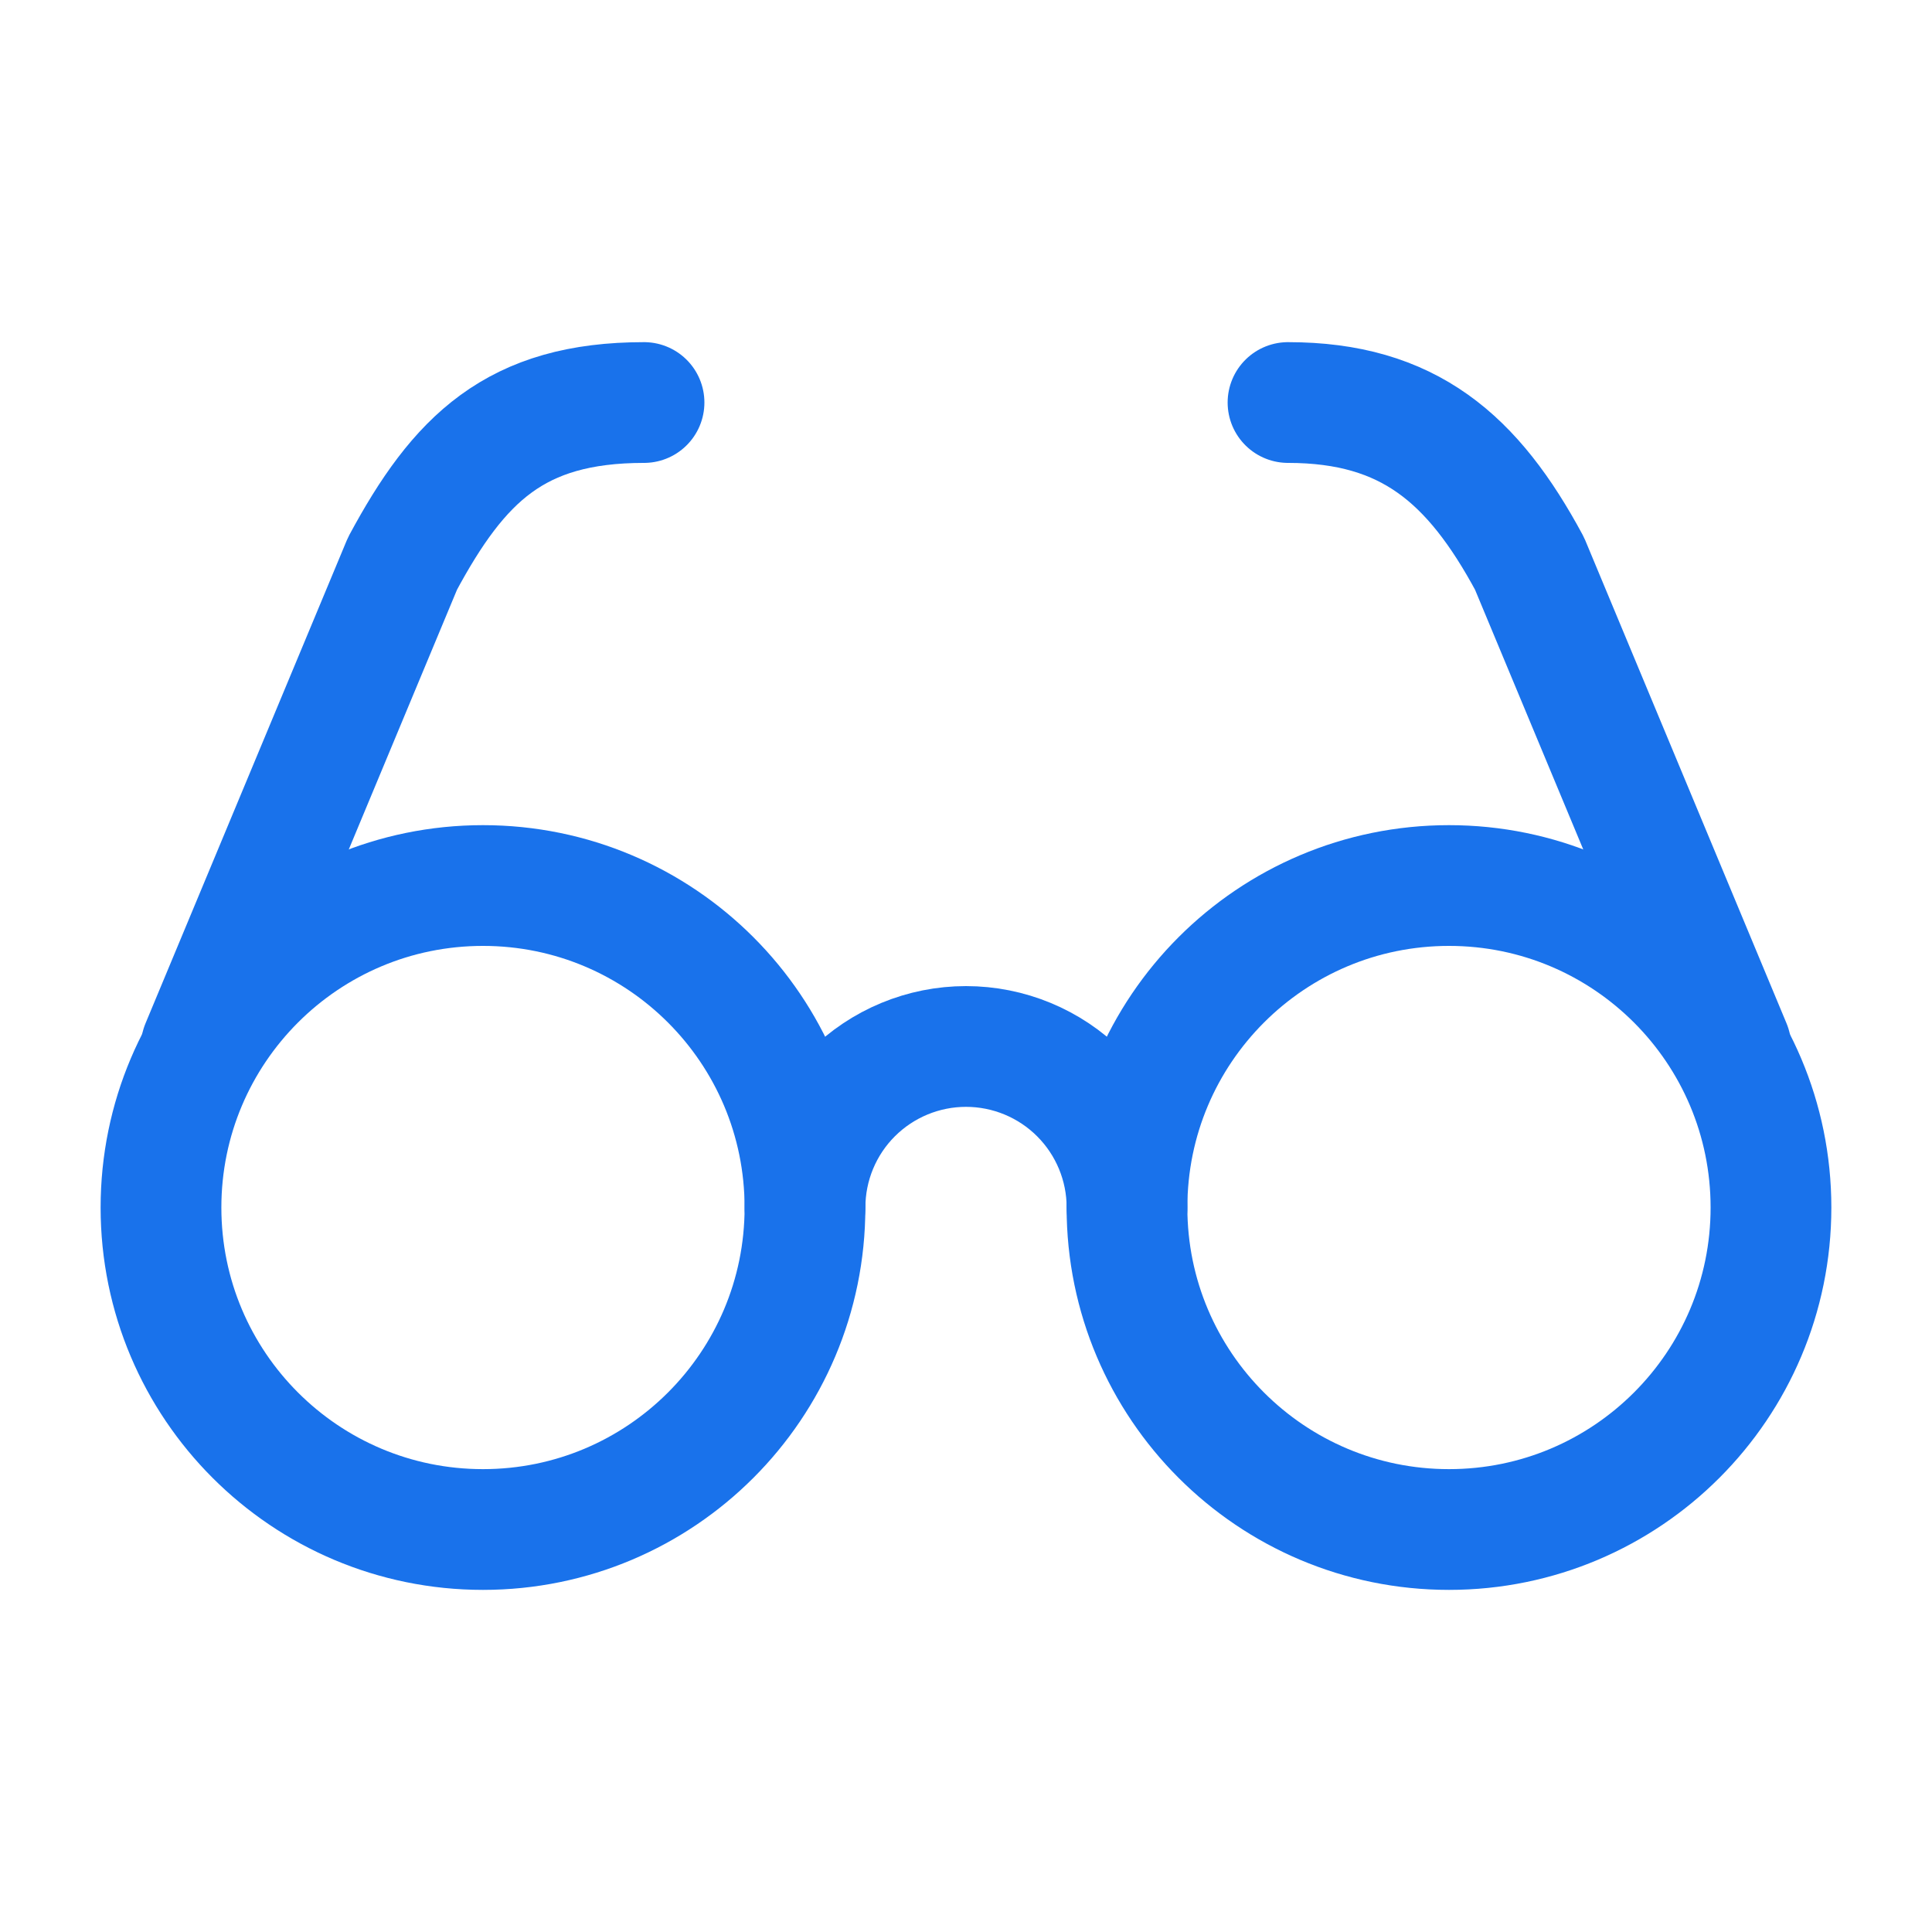
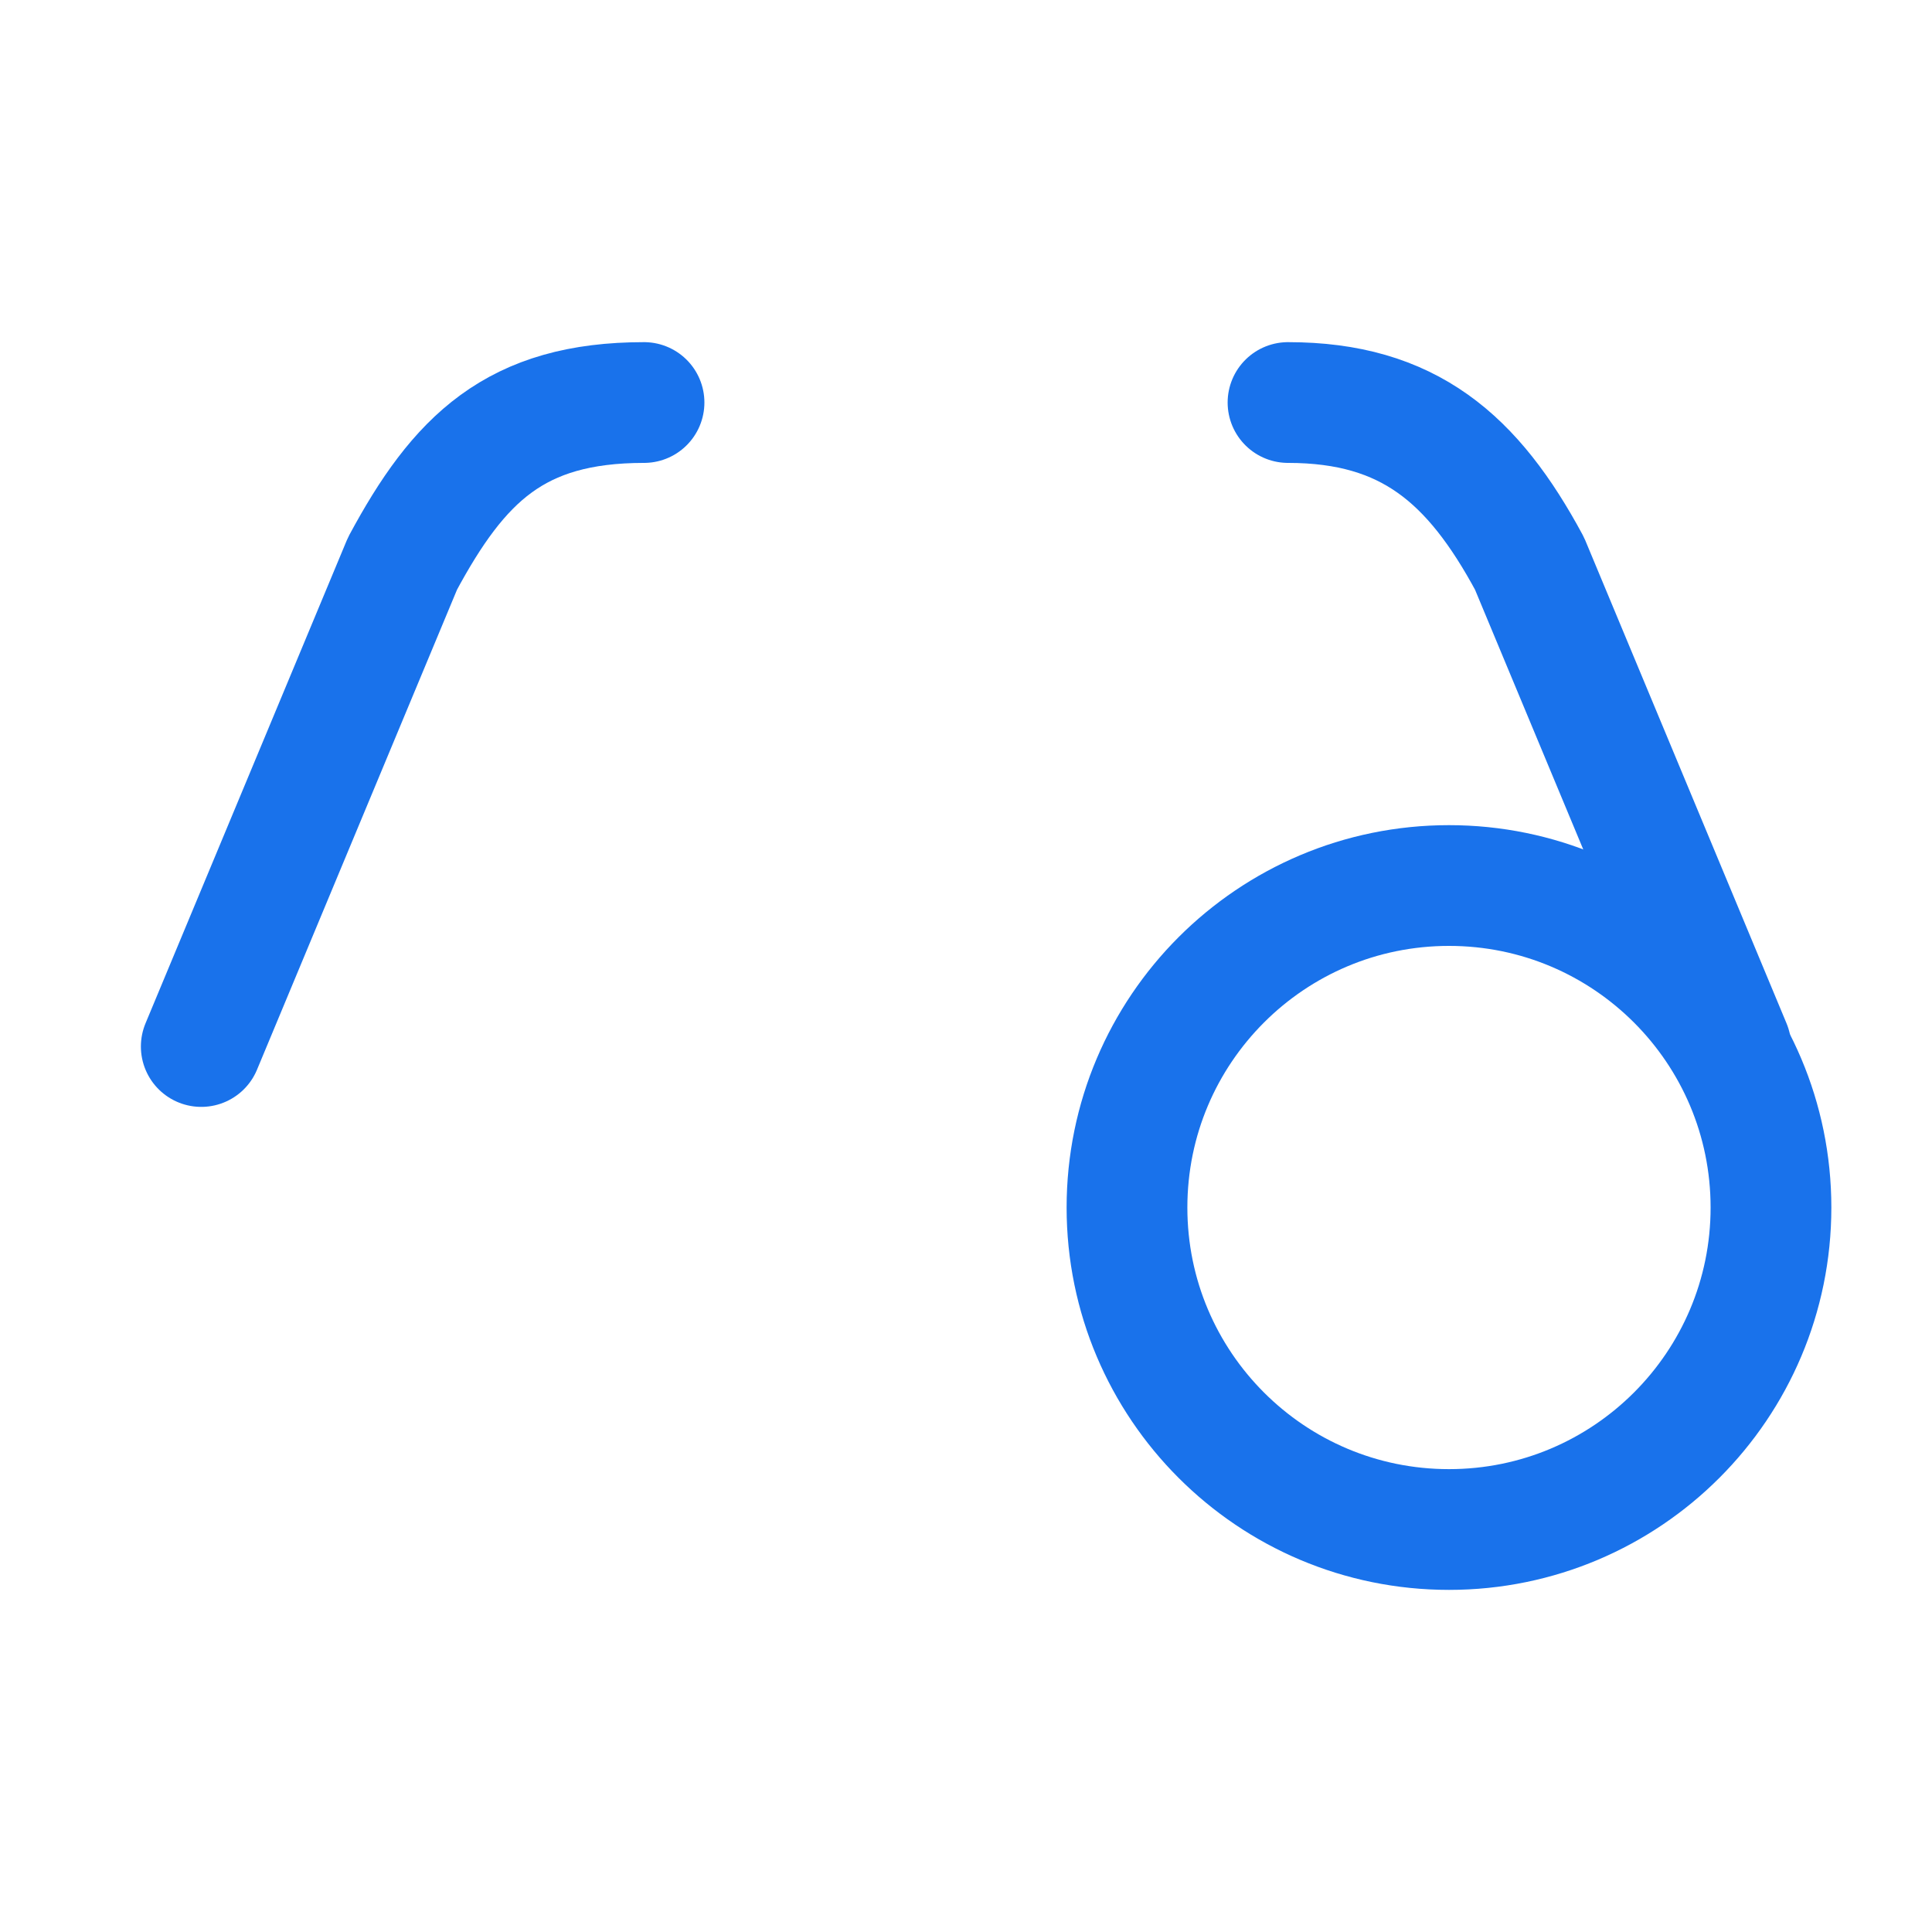
<svg xmlns="http://www.w3.org/2000/svg" width="52" height="52" viewBox="0 0 52 52" fill="none">
-   <path d="M13 41.167C17.786 41.167 21.666 37.287 21.666 32.501C21.666 27.714 17.786 23.834 13 23.834C8.213 23.834 4.333 27.714 4.333 32.501C4.333 37.287 8.213 41.167 13 41.167Z" stroke="#1972EB" stroke-width="3.25" stroke-linecap="round" stroke-linejoin="round" />
  <path d="M39 41.167C43.786 41.167 47.666 37.287 47.666 32.501C47.666 27.714 43.786 23.834 39 23.834C34.213 23.834 30.333 27.714 30.333 32.501C30.333 37.287 34.213 41.167 39 41.167Z" stroke="#1972EB" stroke-width="3.25" stroke-linecap="round" stroke-linejoin="round" />
-   <path d="M30.334 32.499C30.334 31.35 29.877 30.248 29.064 29.435C28.252 28.623 27.15 28.166 26 28.166C24.851 28.166 23.749 28.623 22.936 29.435C22.123 30.248 21.667 31.35 21.667 32.499" stroke="#1972EB" stroke-width="3.25" stroke-linecap="round" stroke-linejoin="round" />
  <path d="M5.417 28.167L10.834 15.167C12.35 12.351 13.867 10.834 17.334 10.834" stroke="#1972EB" stroke-width="3.25" stroke-linecap="round" stroke-linejoin="round" />
  <path d="M46.584 28.167L41.167 15.167C39.65 12.351 37.917 10.834 34.667 10.834" stroke="#1972EB" stroke-width="3.25" stroke-linecap="round" stroke-linejoin="round" />
</svg>